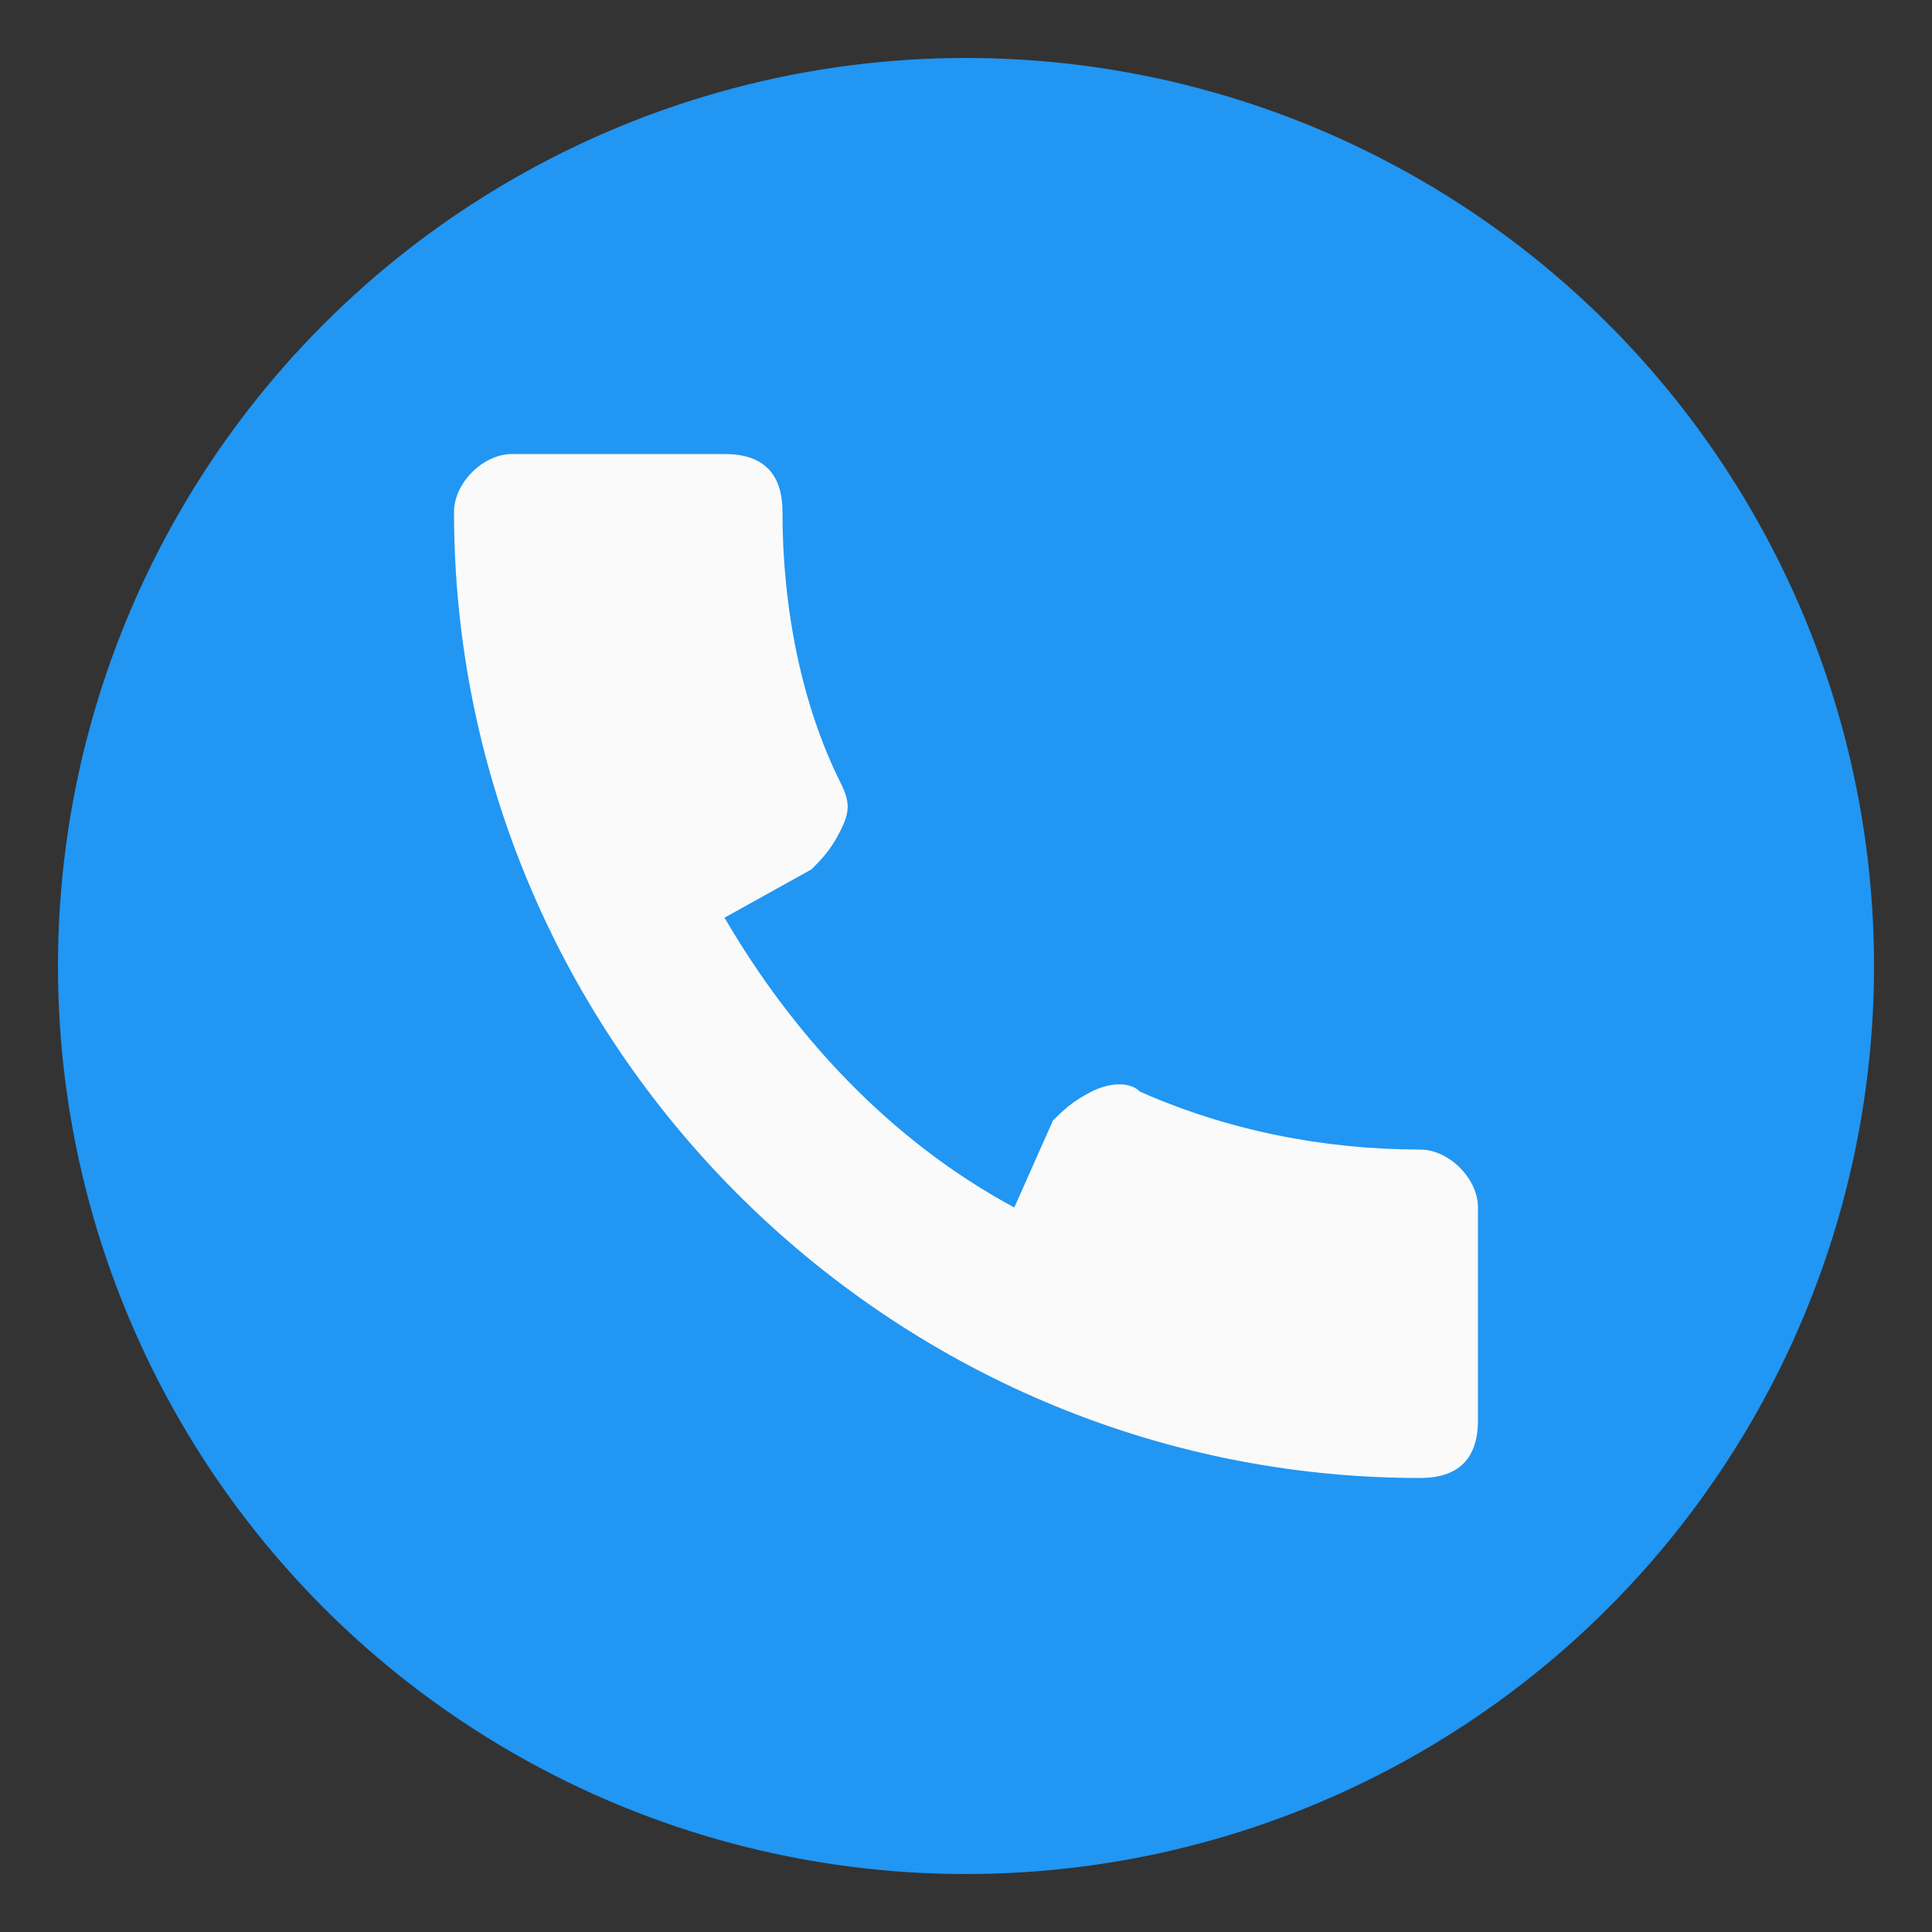
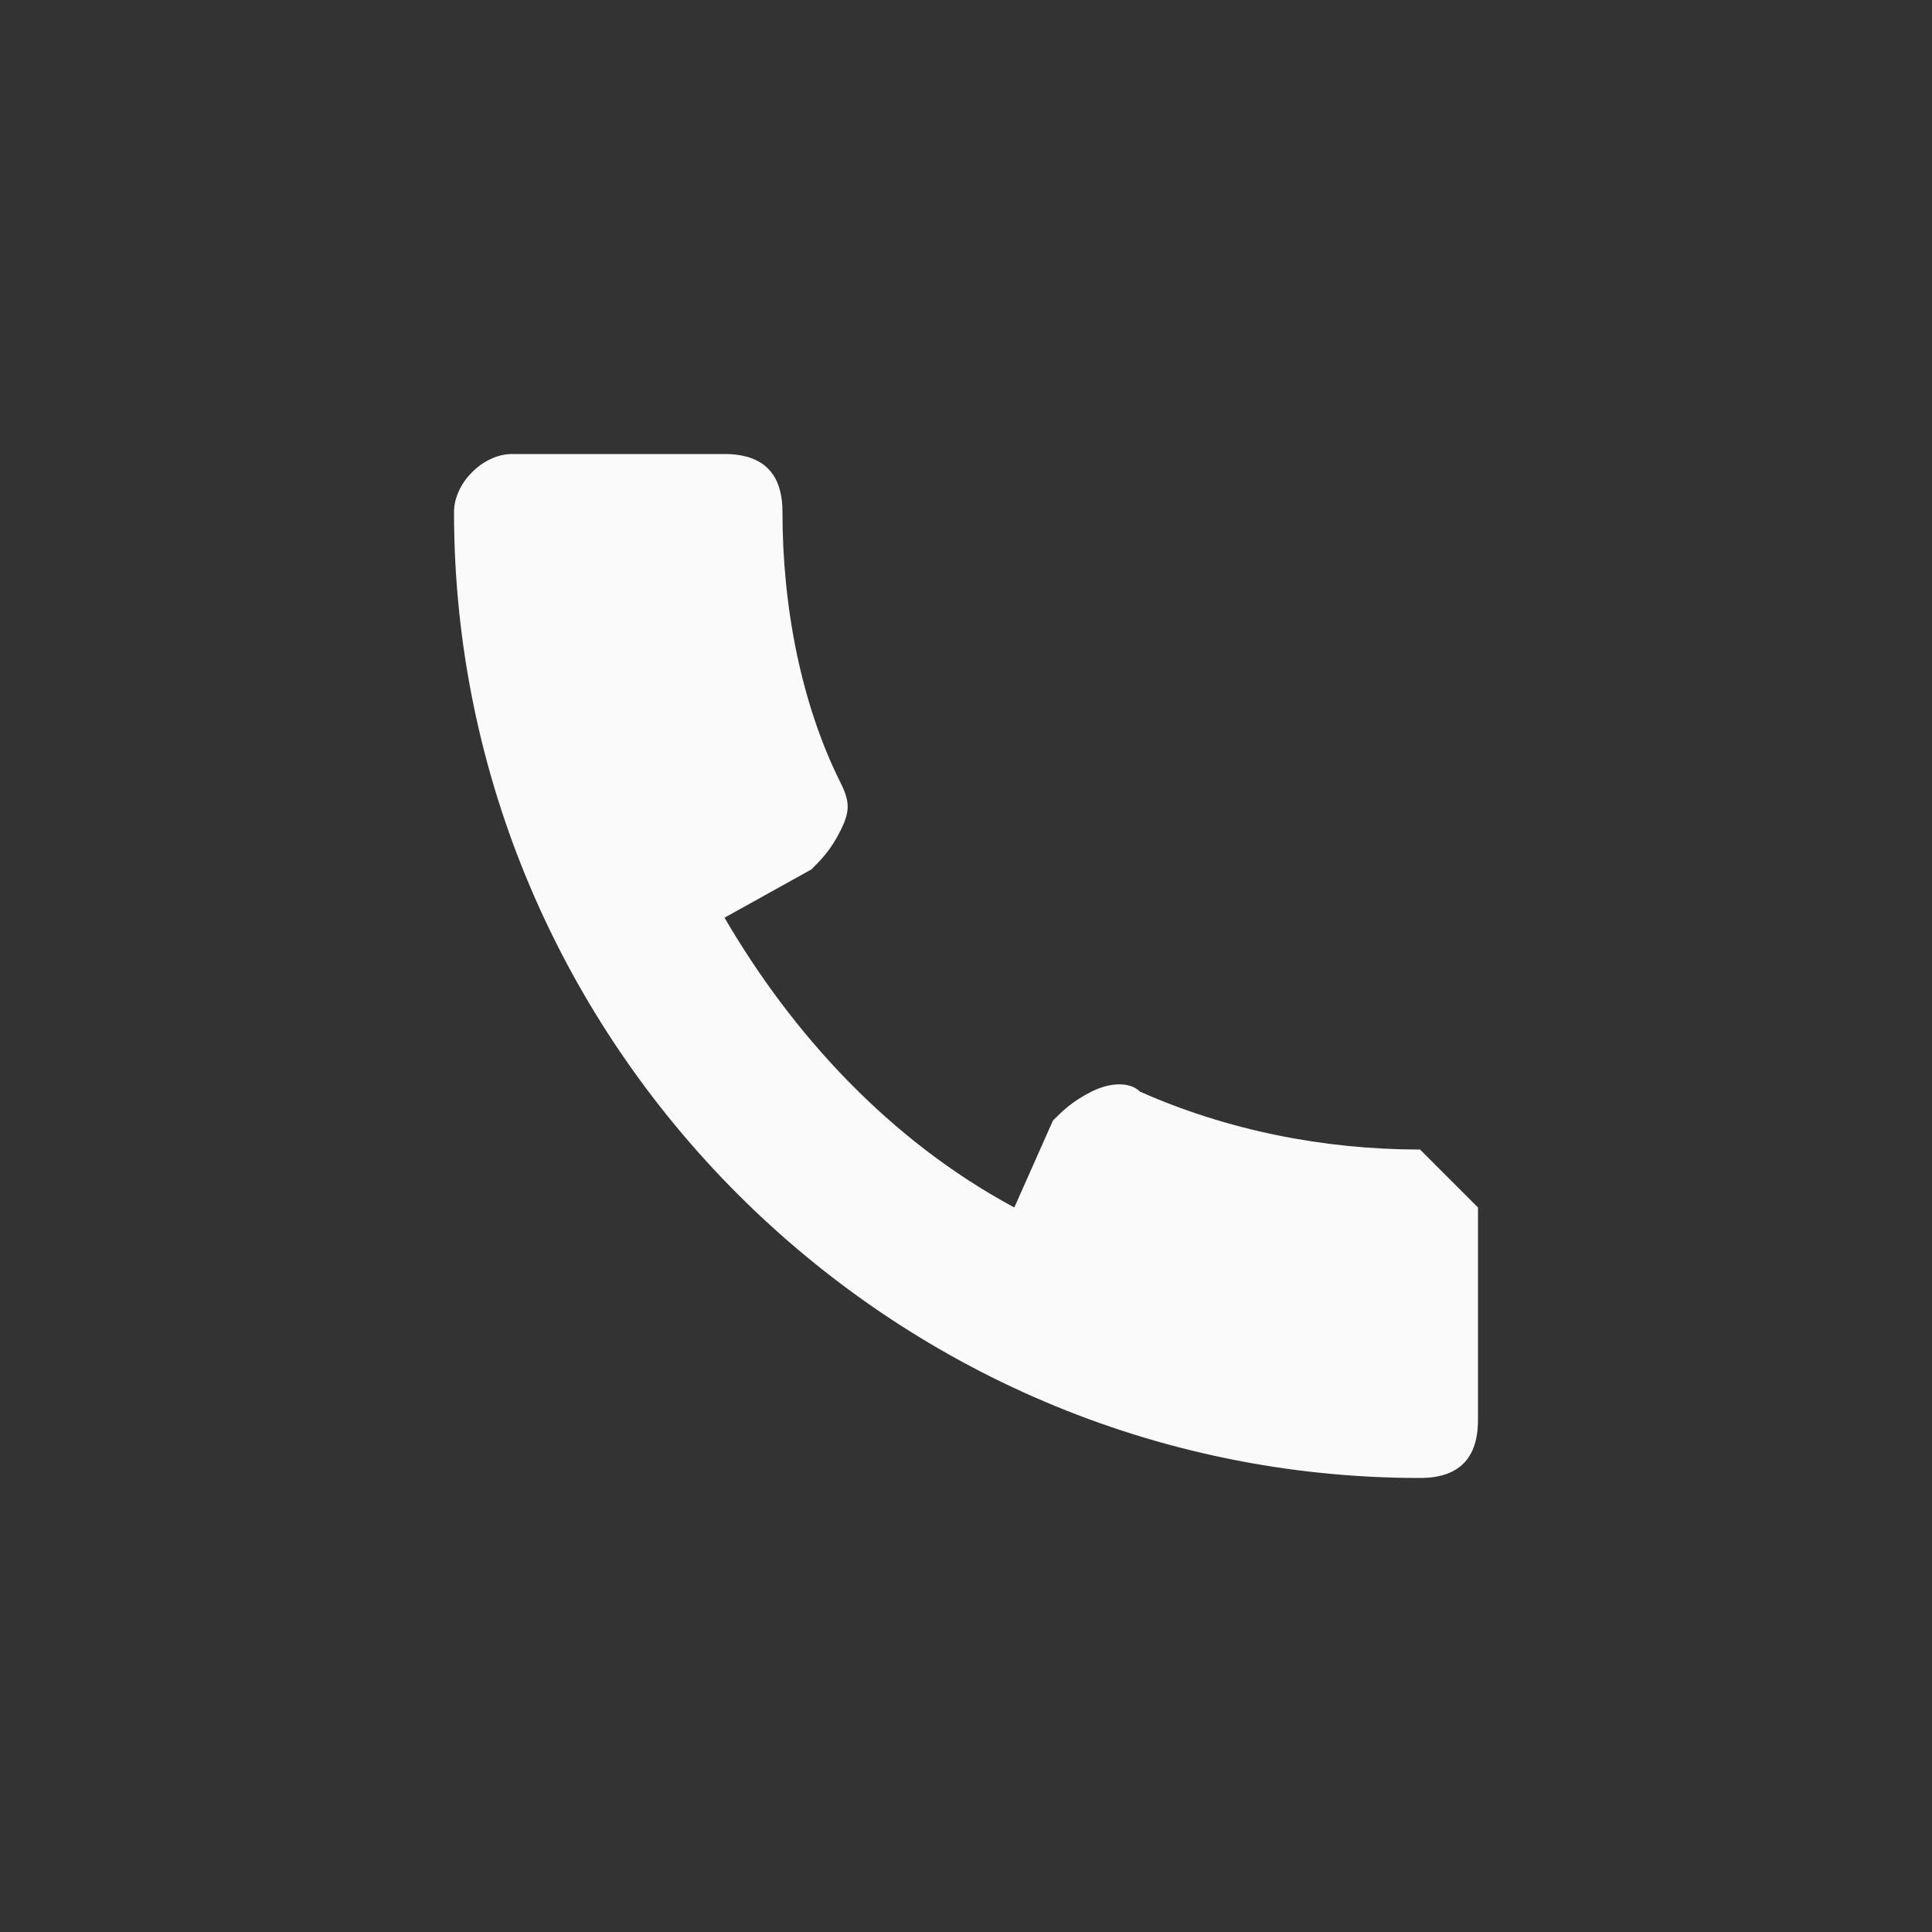
<svg xmlns="http://www.w3.org/2000/svg" width="20pt" height="20pt" viewBox="0 0 20 20" version="1.1">
  <rect x="0" y="0" width="20" height="20" fill="#333333" stroke="none" />
-   <circle style="fill:#2196F3;" cx="10" cy="10" r="9.4" />
-   <path style="fill:#FAFAFA;" d="M14.7,11.9c-1,0-2-0.2-2.9-0.6c-0.1-0.1-0.3-0.1-0.5,0c-0.2,0.1-0.3,0.2-0.4,0.3l-0.4,0.9c-1.3-0.7-2.3-1.8-3-3  L8.4,9c0.1-0.1,0.2-0.2,0.3-0.4s0.1-0.3,0-0.5C8.3,7.3,8.1,6.3,8.1,5.3c0-0.4-0.2-0.6-0.6-0.6H5.3C5,4.7,4.7,5,4.7,5.3  c0,5.5,4.5,10,10,10c0.4,0,0.6-0.2,0.6-0.6v-2.2C15.3,12.2,15,11.9,14.7,11.9z" />
+   <path style="fill:#FAFAFA;" d="M14.7,11.9c-1,0-2-0.2-2.9-0.6c-0.1-0.1-0.3-0.1-0.5,0c-0.2,0.1-0.3,0.2-0.4,0.3l-0.4,0.9c-1.3-0.7-2.3-1.8-3-3  L8.4,9c0.1-0.1,0.2-0.2,0.3-0.4s0.1-0.3,0-0.5C8.3,7.3,8.1,6.3,8.1,5.3c0-0.4-0.2-0.6-0.6-0.6H5.3C5,4.7,4.7,5,4.7,5.3  c0,5.5,4.5,10,10,10c0.4,0,0.6-0.2,0.6-0.6v-2.2z" />
</svg>